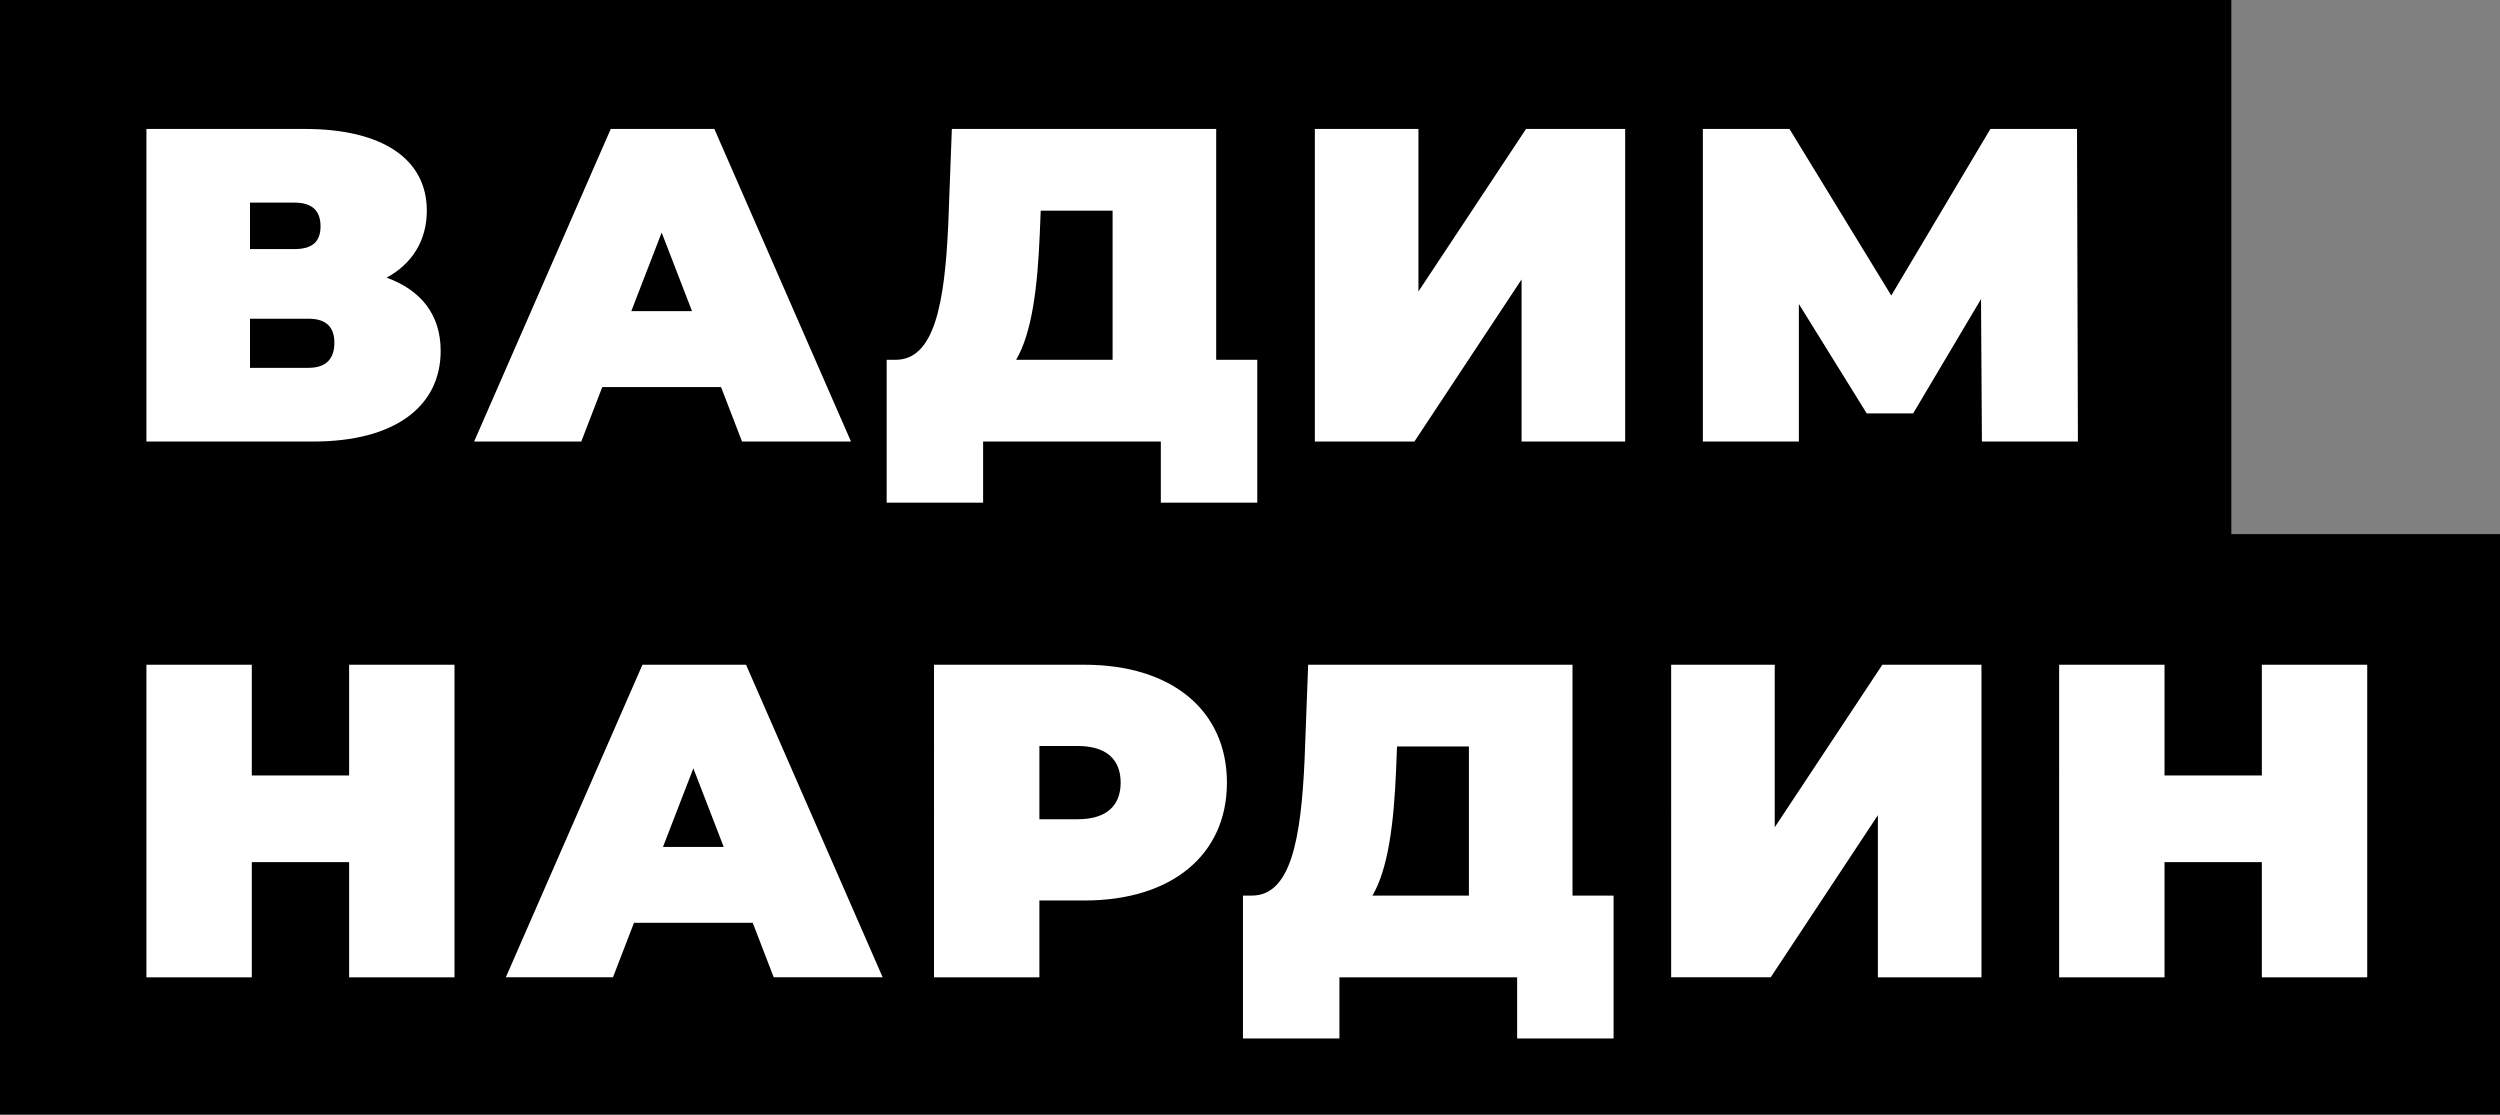
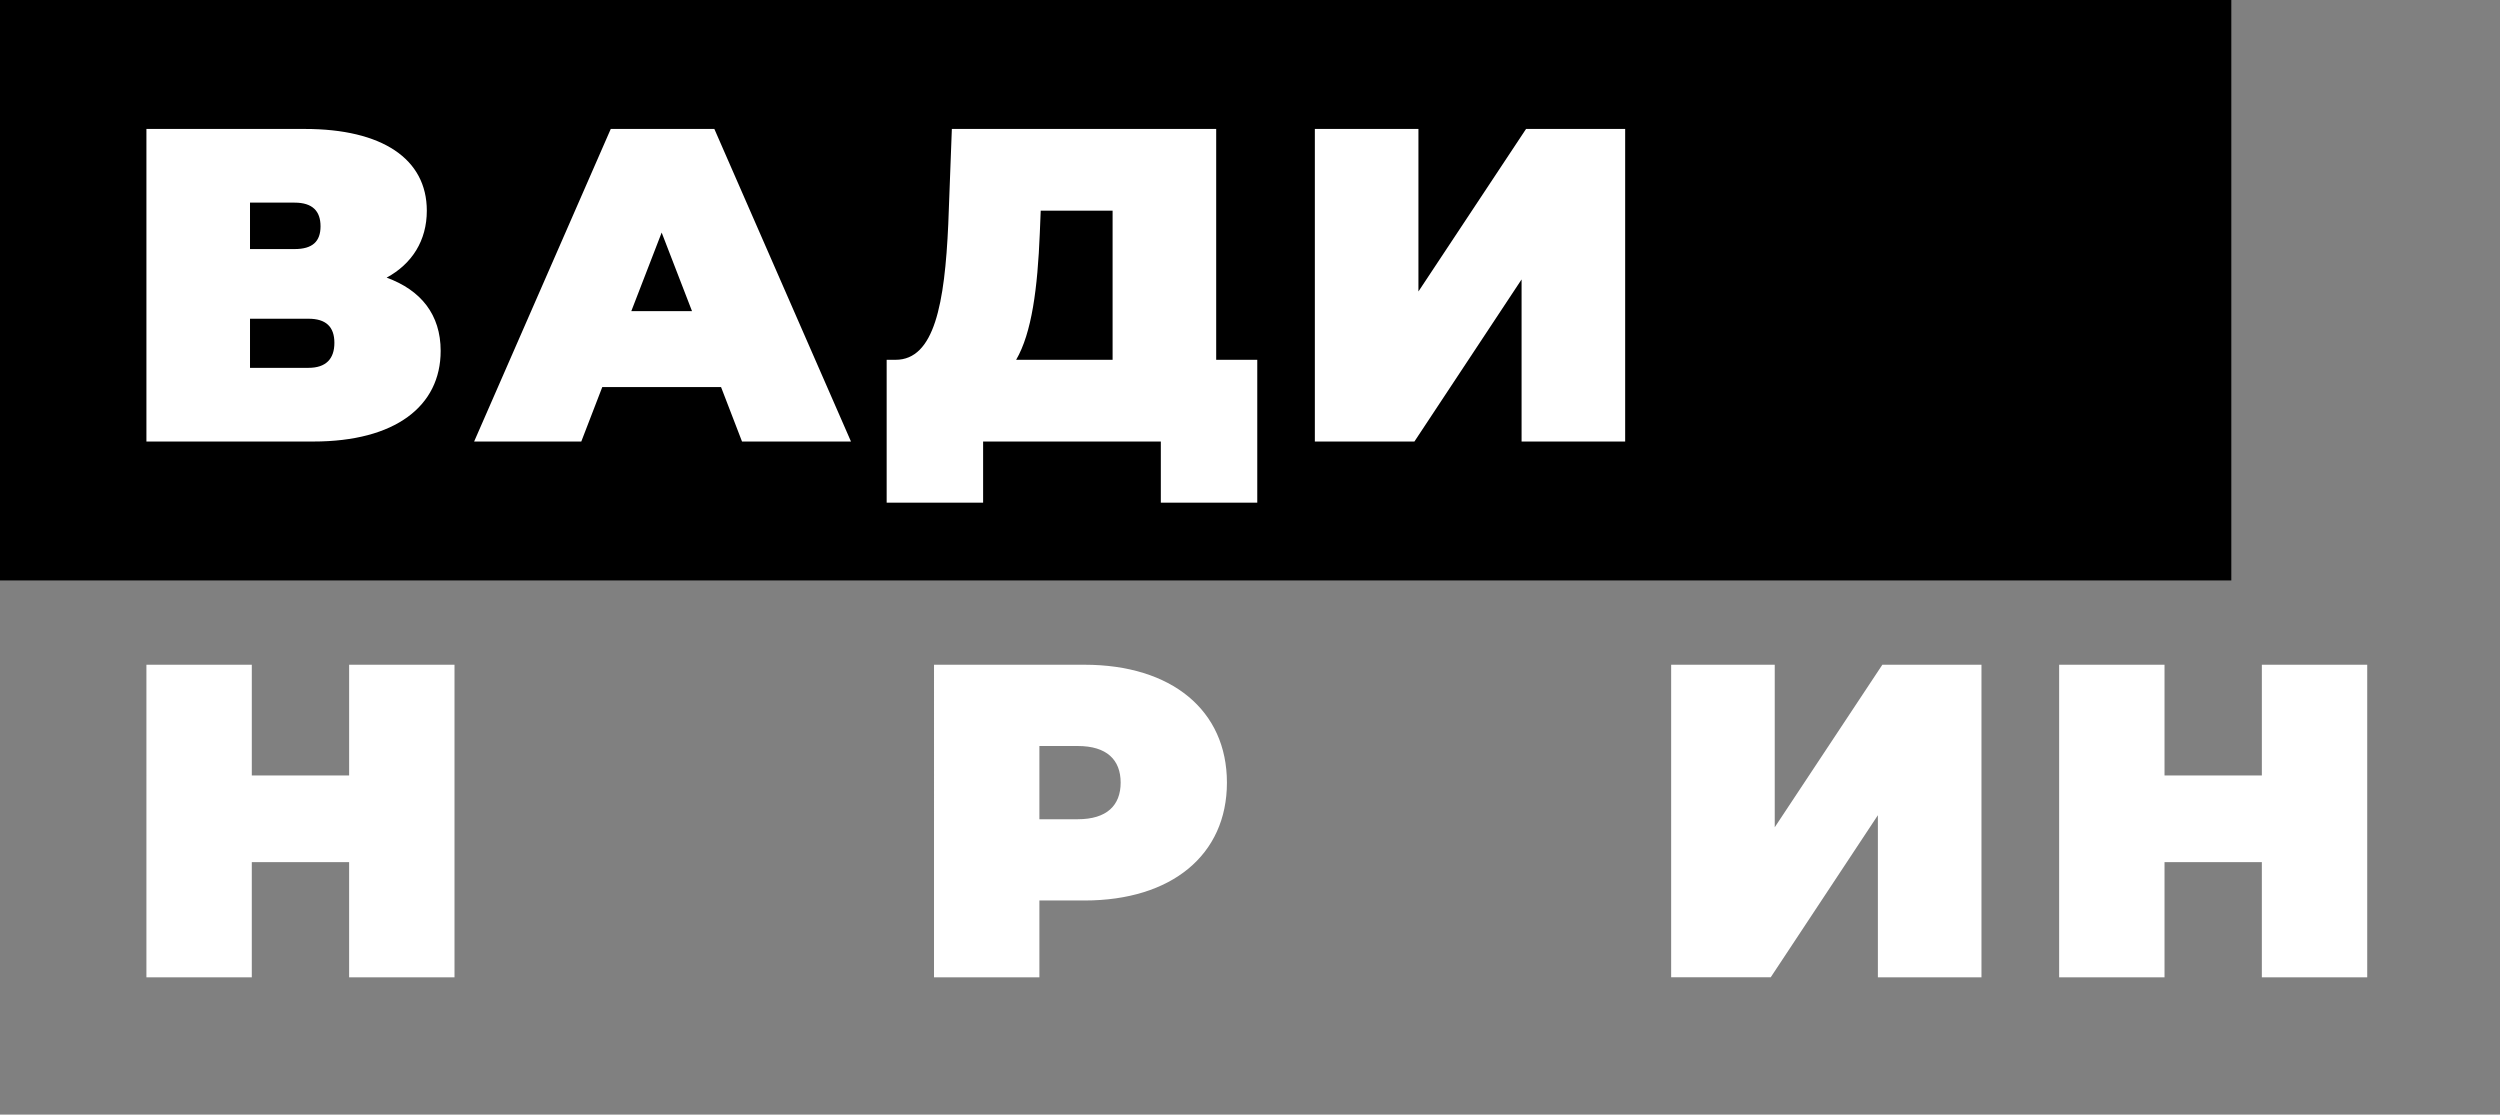
<svg xmlns="http://www.w3.org/2000/svg" version="1.1" id="Слой_1" x="0px" y="0px" width="183.768px" height="81.932px" viewBox="0 0 183.768 81.932" xml:space="preserve">
  <rect x="0" y="0" width="183.768" height="81.932" fill="#808080" stroke="none" />
-   <rect x="0" y="39.265" width="183.768" height="42.667" />
  <rect x="0" y="0" width="164.018" height="42.667" />
  <g>
    <path fill="#FFFFFF" d="M32.392,25.792c0,4.07-3.348,6.663-9.354,6.663H10.763V9.479h11.651c5.679,0,8.96,2.199,8.96,6.007 c0,2.199-1.083,3.905-2.953,4.923C30.948,21.328,32.392,23.133,32.392,25.792z M18.377,18.308h3.282 c1.312,0,1.903-0.558,1.903-1.674c0-1.115-0.591-1.739-1.903-1.739h-3.282V18.308z M24.58,25.201c0-1.182-0.623-1.772-1.903-1.772 h-4.3v3.61h4.3C23.957,27.039,24.58,26.382,24.58,25.201z" />
    <path fill="#FFFFFF" d="M53.002,28.451h-8.73l-1.543,4.004h-7.877L44.895,9.479h7.615l10.043,22.976h-8.009L53.002,28.451z M50.868,22.871l-2.231-5.776l-2.232,5.776H50.868z" />
    <path fill="#FFFFFF" d="M92.418,26.448v10.503h-7.089v-4.496H72.266v4.496h-7.09V26.448h0.657c2.855,0,3.61-4.135,3.872-9.978 l0.263-6.991h19.431v16.969H92.418z M74.694,26.448h7.09V15.486H76.5l-0.066,1.641C76.27,21.197,75.843,24.479,74.694,26.448z" />
    <path fill="#FFFFFF" d="M96.651,9.479h7.614v11.947l7.91-11.947h7.286v22.976h-7.614V20.541l-7.877,11.914h-7.319V9.479z" />
-     <path fill="#FFFFFF" d="M145.685,32.455l-0.066-10.47l-4.988,8.402h-3.414l-4.988-8.042v10.109h-7.057V9.479h6.367l7.483,12.243 l7.286-12.243h6.367l0.066,22.976H145.685z" />
    <path fill="#FFFFFF" d="M33.409,48.863v22.976h-7.746v-8.468h-7.154v8.468h-7.746V48.863h7.746v8.141h7.154v-8.141H33.409z" />
-     <path fill="#FFFFFF" d="M55.332,67.834h-8.73l-1.543,4.004h-7.877l10.043-22.976h7.615l10.043,22.976h-8.009L55.332,67.834z M53.198,62.254l-2.231-5.776l-2.232,5.776H53.198z" />
    <path fill="#FFFFFF" d="M90.188,57.528c0,5.317-4.07,8.665-10.471,8.665h-3.314v5.646h-7.746V48.863h11.061 C86.117,48.863,90.188,52.211,90.188,57.528z M82.376,57.528c0-1.674-1.018-2.691-3.151-2.691h-2.822v5.383h2.822 C81.359,60.219,82.376,59.202,82.376,57.528z" />
-     <path fill="#FFFFFF" d="M118.61,65.832v10.503h-7.089v-4.496H98.457v4.496h-7.09V65.832h0.657c2.855,0,3.61-4.135,3.872-9.978 l0.263-6.991h19.431v16.969H118.61z M100.886,65.832h7.09V54.87h-5.284l-0.066,1.641C102.461,60.581,102.034,63.863,100.886,65.832 z" />
    <path fill="#FFFFFF" d="M122.842,48.863h7.614V60.81l7.91-11.947h7.286v22.976h-7.614V59.924l-7.877,11.914h-7.319V48.863z" />
    <path fill="#FFFFFF" d="M174.008,48.863v22.976h-7.746v-8.468h-7.154v8.468h-7.746V48.863h7.746v8.141h7.154v-8.141H174.008z" />
  </g>
</svg>